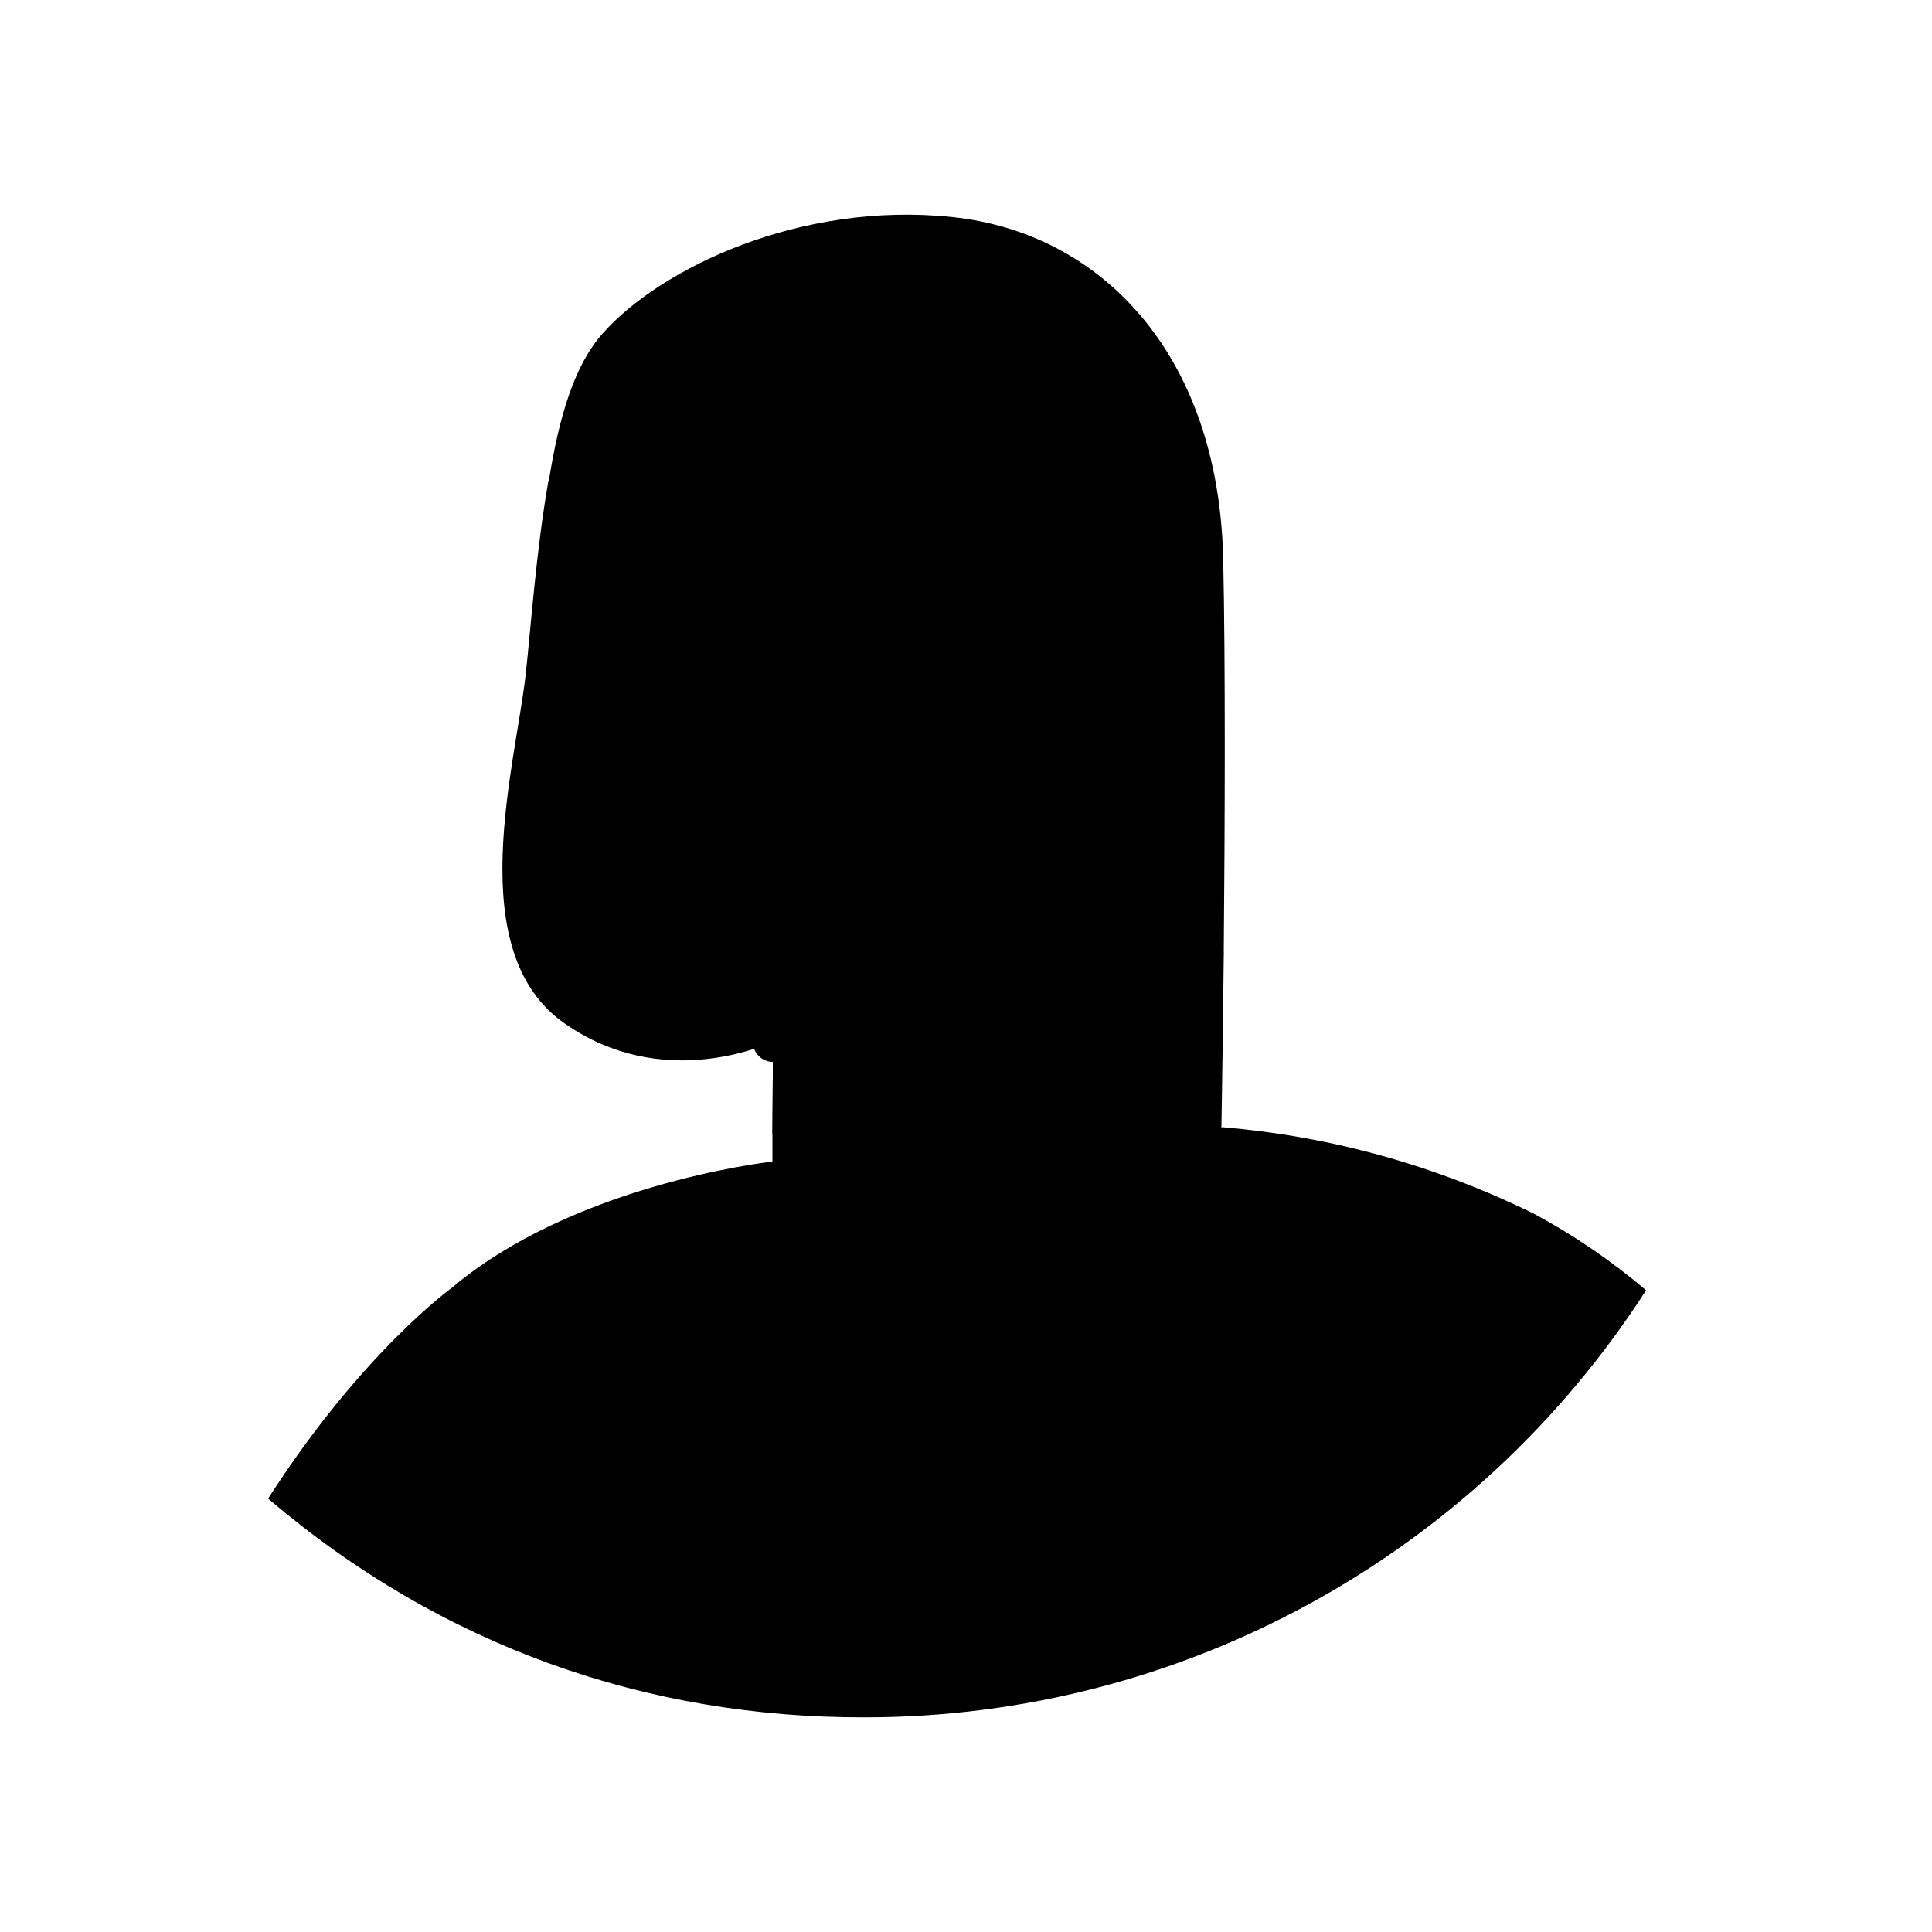
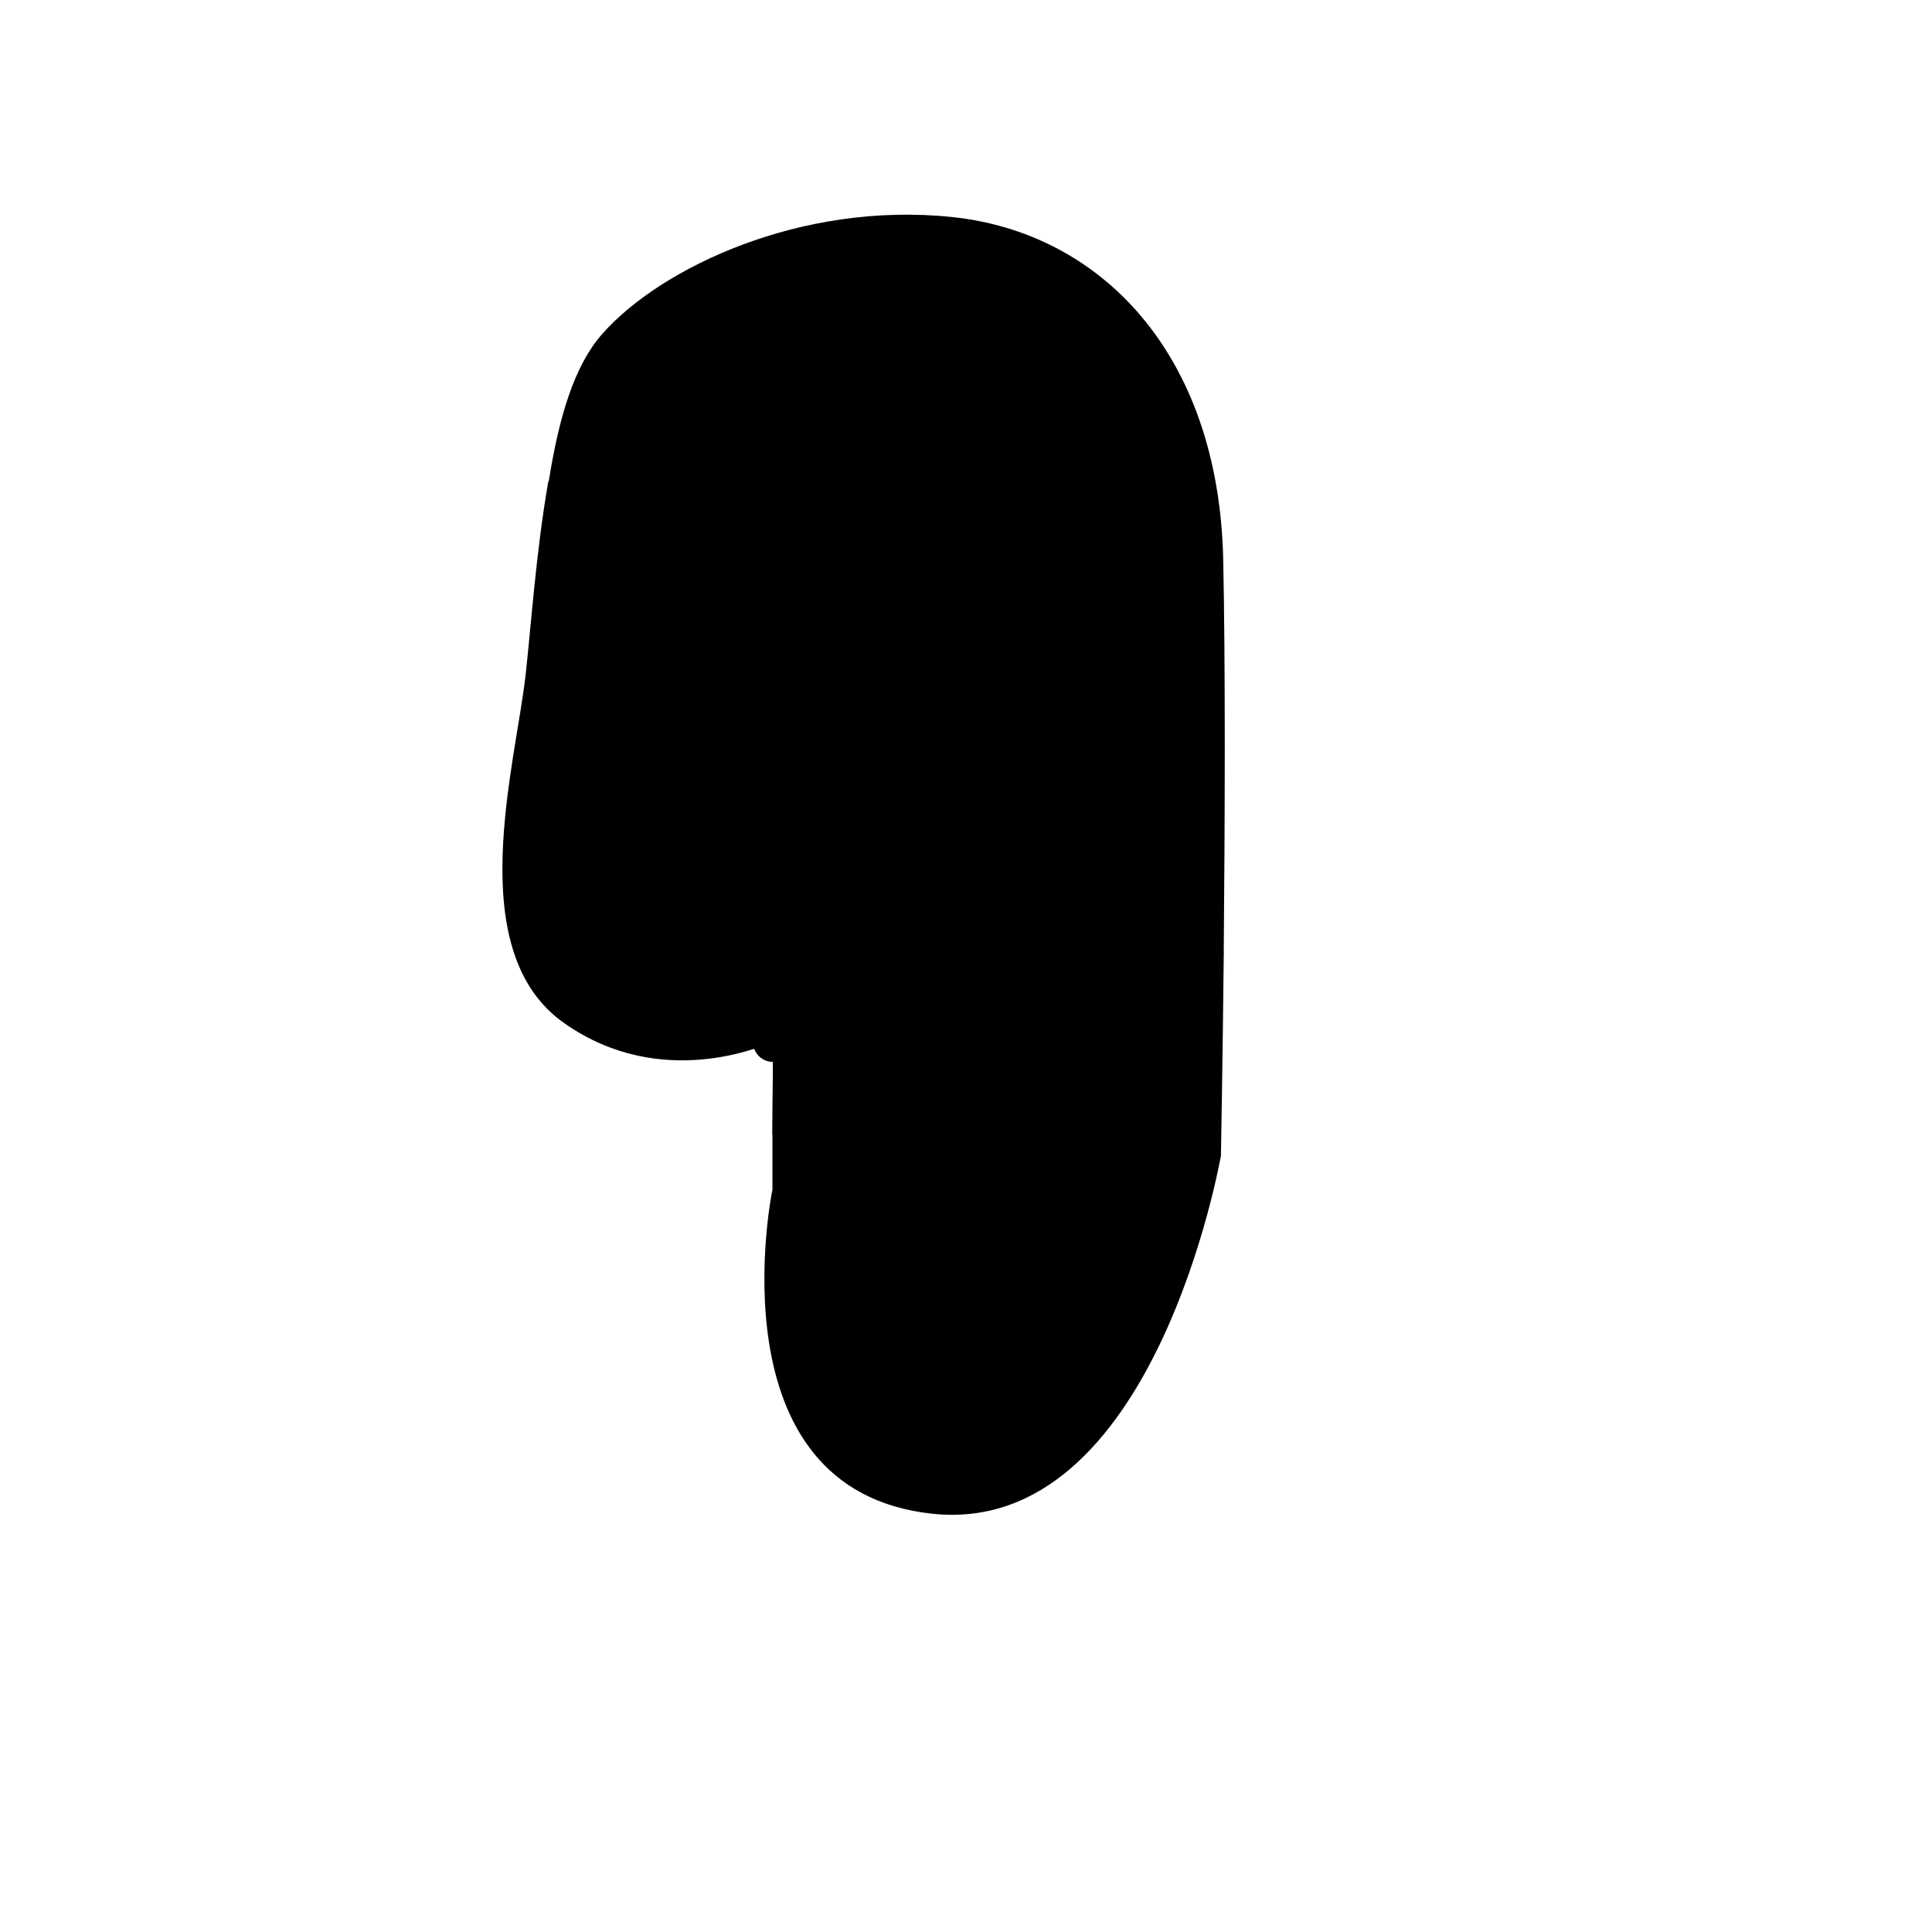
<svg xmlns="http://www.w3.org/2000/svg" width="72" height="72" viewBox="0 0 72 72" fill="none">
  <path d="M19.596 25.081C19.789 23.328 19.98 20.55 20.43 17.964C20.43 17.964 20.43 17.942 20.451 17.942L37.741 10.462H37.763L42.251 18.156L45.606 35.553C45.563 39.763 45.5 43.034 45.5 43.076C45.478 43.161 43.02 57.289 34.749 56.413C26.5 55.536 28.765 44.422 28.786 44.337V43.29V42.307L28.808 38.845C28.808 38.824 28.786 38.824 28.786 38.824C28.423 38.994 24.64 40.64 21.071 38.16C17.16 35.489 19.233 28.458 19.596 25.081Z" fill="#D6E1EC" style="fill:#D6E1EC;fill:color(display-p3 0.839 0.882 0.925);fill-opacity:1;" />
  <path opacity="0.2" d="M28.808 38.845L28.786 42.264C28.786 42.285 28.808 42.285 28.83 42.285C29.214 41.815 32.313 37.968 33.916 36.066C33.937 36.045 33.916 36.023 33.894 36.045C31.33 37.669 29 38.737 28.808 38.845C28.808 38.823 28.808 38.823 28.808 38.845Z" fill="#00475F" style="fill:#00475F;fill:color(display-p3 0 0.278 0.372);fill-opacity:1;" />
  <path d="M22.459 12.428C24.618 9.991 29.832 7.492 35.496 8.09C40.967 8.666 45.392 13.113 45.584 20.785C45.67 24.653 45.649 30.701 45.605 35.532C45.605 35.553 45.605 35.553 45.584 35.553C45.264 35.532 41.694 35.148 39.707 33.331V33.309C40.049 32.988 45.969 27.346 41.567 23.82C39.194 21.918 34.535 26.512 34.214 26.833C34.214 26.833 34.193 26.833 34.171 26.833C33.979 26.534 31.82 23.008 33.68 19.032C33.68 19.011 33.68 18.989 33.658 19.011C25.537 22.217 20.664 18.177 20.45 17.964V17.942C20.835 15.506 21.412 13.603 22.459 12.428Z" fill="#00475F" style="fill:#00475F;fill:color(display-p3 0 0.278 0.372);fill-opacity:1;" />
-   <path d="M39.195 28.115L37.378 29.826" stroke="#00475F" style="stroke:#00475F;stroke:color(display-p3 0 0.278 0.372);stroke-opacity:1;" stroke-width="1.5" stroke-linecap="round" stroke-linejoin="round" />
  <path d="M24.063 27.56C23.827 27.945 23.528 28.564 23.613 28.928C23.7 29.162 23.87 29.376 24.105 29.484" stroke="#00475F" style="stroke:#00475F;stroke:color(display-p3 0 0.278 0.372);stroke-opacity:1;" stroke-width="1.5" stroke-linecap="round" stroke-linejoin="round" />
  <path d="M25.987 31.279C25.943 31.984 25.324 32.518 24.618 32.475C24.597 32.475 24.555 32.475 24.533 32.475" stroke="#00475F" style="stroke:#00475F;stroke:color(display-p3 0 0.278 0.372);stroke-opacity:1;" stroke-width="1.5" stroke-linecap="round" stroke-linejoin="round" />
  <path d="M28.808 38.824C28.808 38.824 33.039 36.751 34.001 35.938" stroke="#00475F" style="stroke:#00475F;stroke:color(display-p3 0 0.278 0.372);stroke-opacity:1;" stroke-width="1.5" stroke-linecap="round" stroke-linejoin="round" />
  <path d="M27.611 26.491C27.976 26.491 28.273 26.194 28.273 25.829C28.273 25.463 27.976 25.166 27.611 25.166C27.246 25.166 26.948 25.463 26.948 25.829C26.948 26.194 27.246 26.491 27.611 26.491Z" fill="#00475F" style="fill:#00475F;fill:color(display-p3 0 0.278 0.372);fill-opacity:1;" />
  <path d="M21.969 25.893C22.334 25.893 22.632 25.596 22.632 25.23C22.632 24.865 22.334 24.568 21.969 24.568C21.603 24.568 21.307 24.865 21.307 25.23C21.307 25.596 21.603 25.893 21.969 25.893Z" fill="#00475F" style="fill:#00475F;fill:color(display-p3 0 0.278 0.372);fill-opacity:1;" />
-   <path d="M61.336 48.099V48.077C60.054 46.987 58.644 46.026 57.169 45.234C53.514 43.44 49.624 42.349 45.563 42.008C45.542 42.008 45.521 42.008 45.521 42.029C45.222 42.52 40.798 49.894 34.45 49.21C29 48.633 28.808 43.653 28.808 43.311C28.808 43.29 28.808 43.29 28.786 43.29C28.359 43.333 21.306 44.209 16.839 47.992C16.839 47.992 13.483 50.406 10 55.835V55.856C16.476 61.371 24.127 64.021 32.227 64C44.003 64 54.945 58.016 61.336 48.099Z" fill="#A9D3A7" style="fill:#A9D3A7;fill:color(display-p3 0.663 0.828 0.655);fill-opacity:1;" />
</svg>